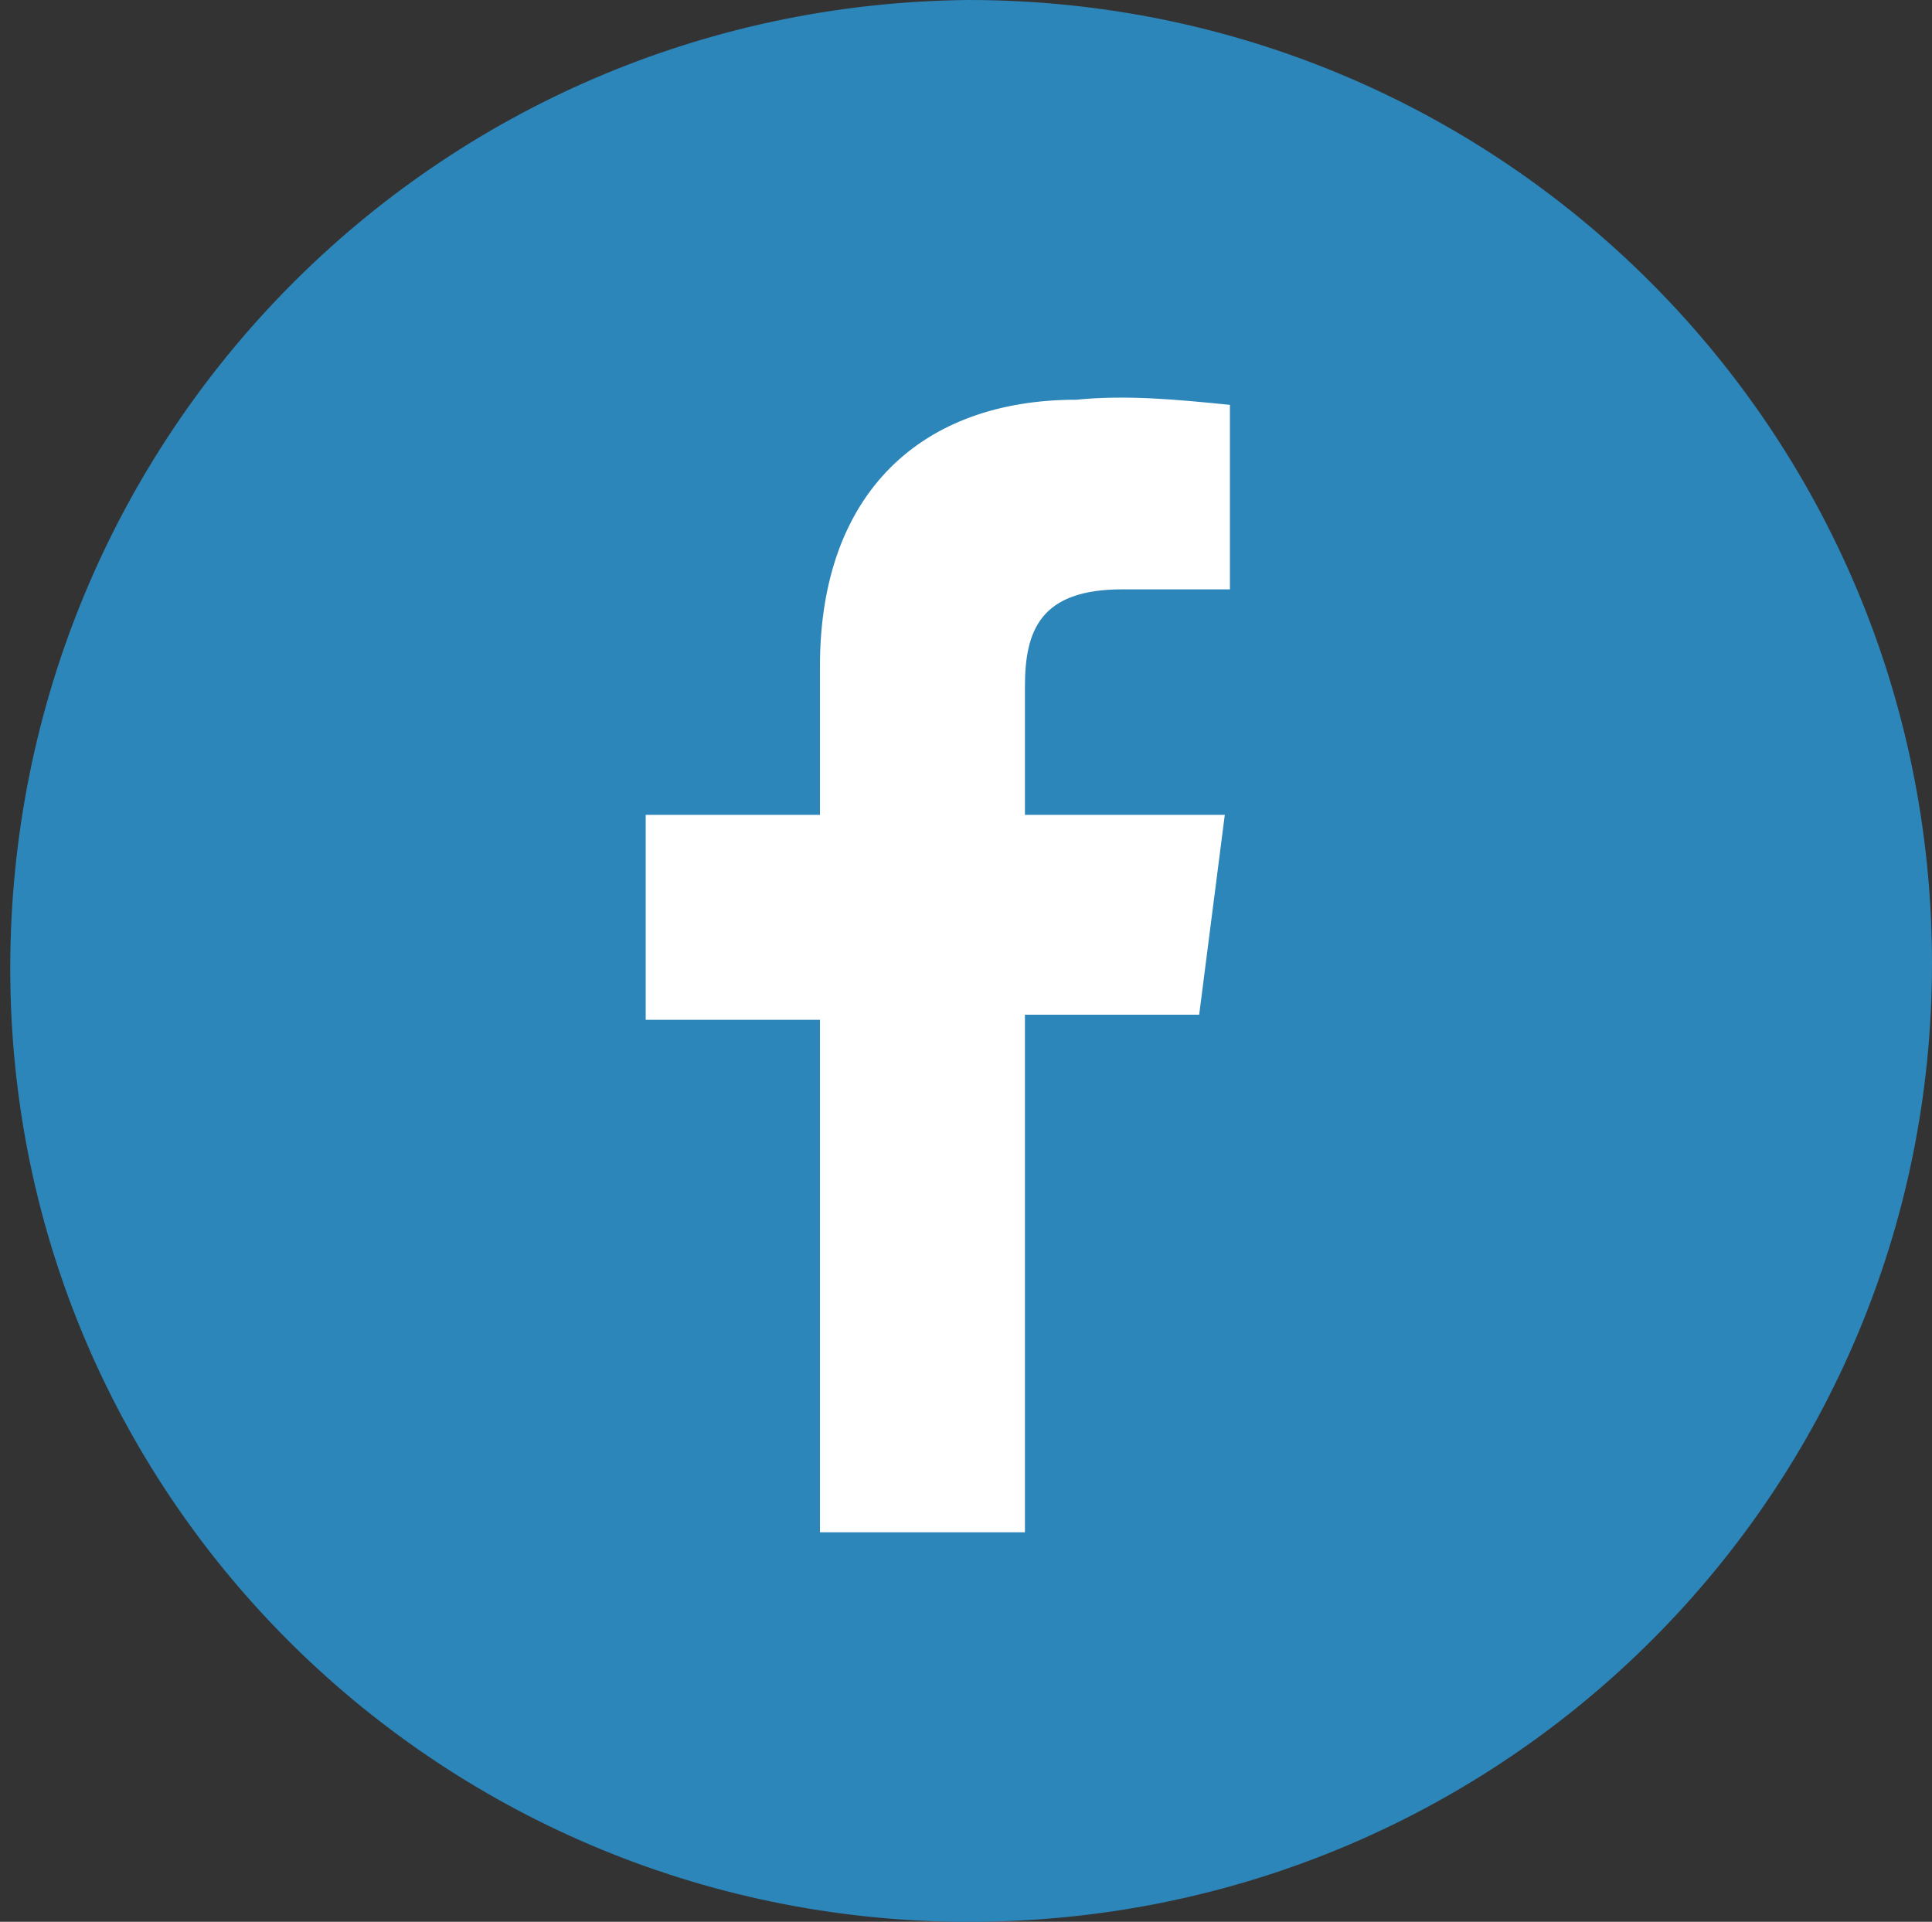
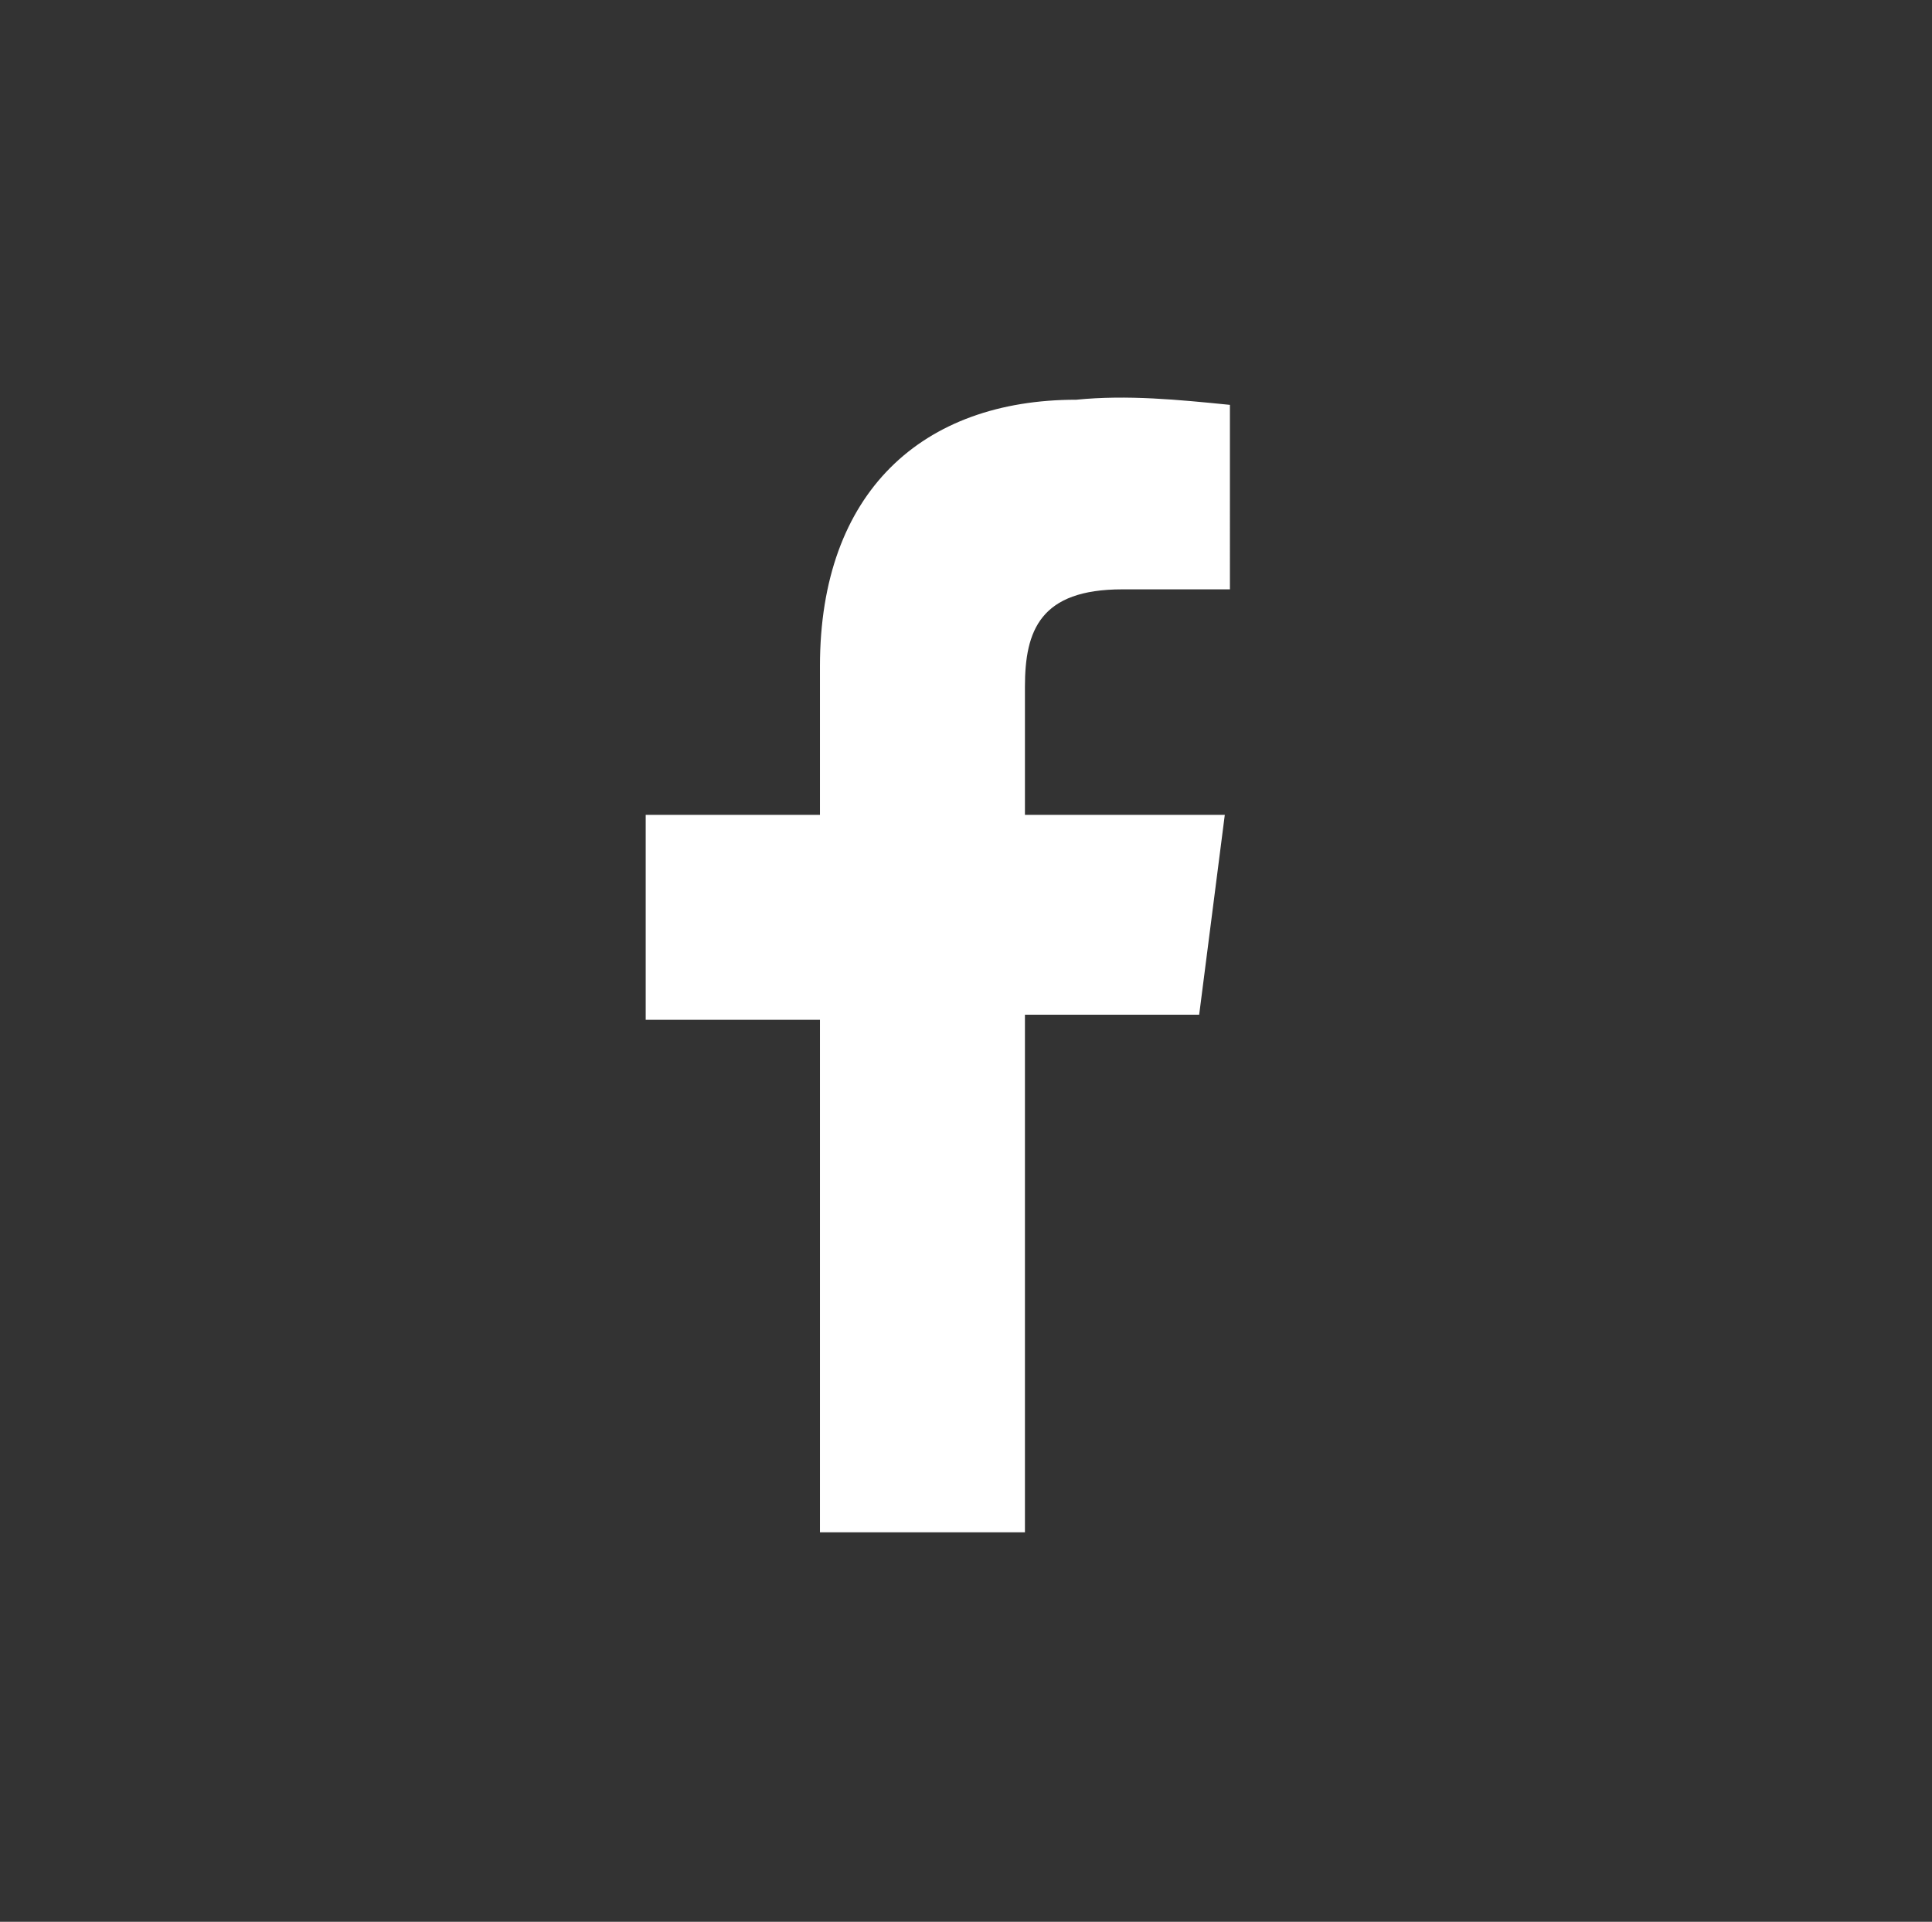
<svg xmlns="http://www.w3.org/2000/svg" version="1.1" id="Layer_1" x="0px" y="0px" viewBox="0 0 37.7 37.5" style="enable-background:new 0 0 37.7 37.5;" xml:space="preserve">
  <rect x="0" y="0" width="37.7" height="37.5" fill="#333333" stroke="none" />
  <style type="text/css">
	.st0{fill:#2C86BA;}
	.st1{fill:#FFFFFF;}
</style>
  <title>icons_fb</title>
  <g id="Instagram">
-     <path class="st0" d="M18.9,0C8.5,0.1,0.2,8.5,0.2,18.9s8.5,18.7,18.9,18.6c10.3-0.1,18.6-8.4,18.6-18.7C37.7,8.4,29.3,0,18.9,0   C18.9,0,18.9,0,18.9,0z" />
-   </g>
+     </g>
  <path id="f" class="st1" d="M20,29.8v-10h3.4l0.5-3.9H20v-2.5c0-1.1,0.3-1.9,1.9-1.9h2.1V7.9c-1-0.1-2-0.2-3-0.1c-3,0-5,1.8-5,5.2  v2.9h-3.4v4H16v10H20z" />
</svg>